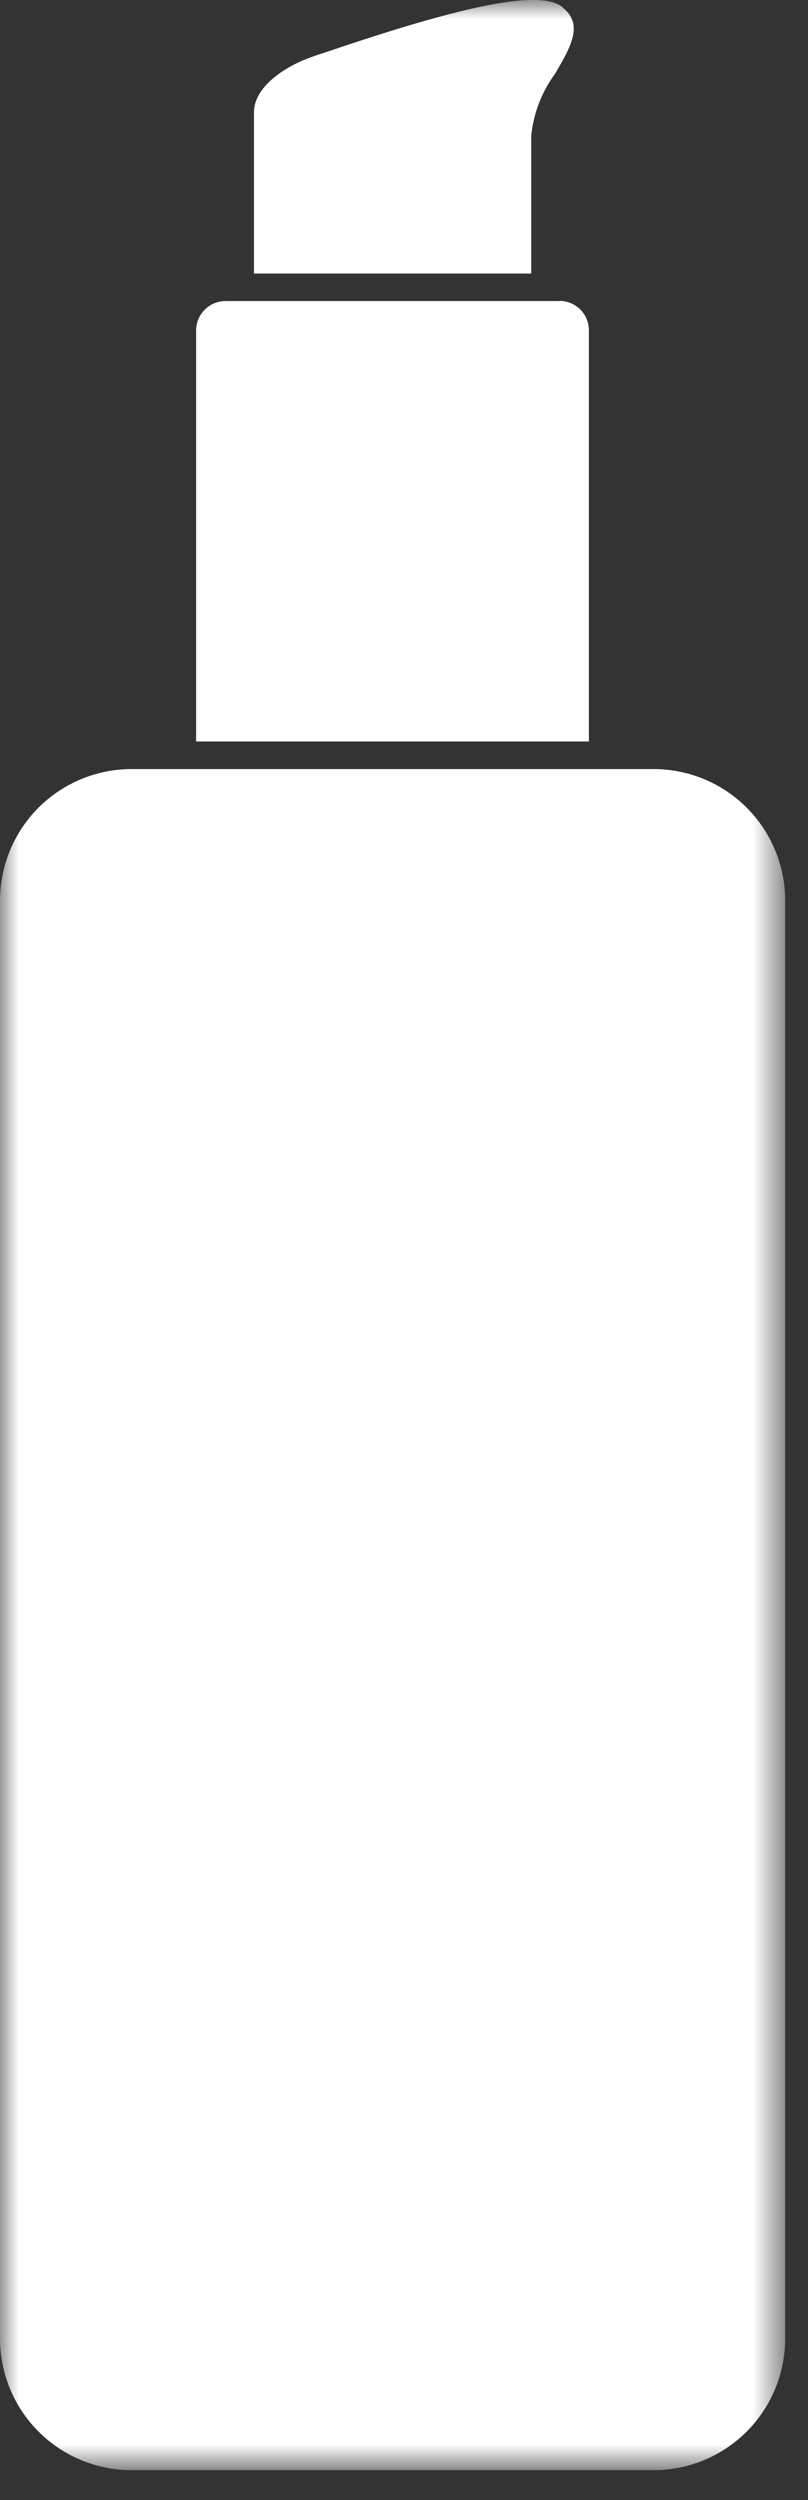
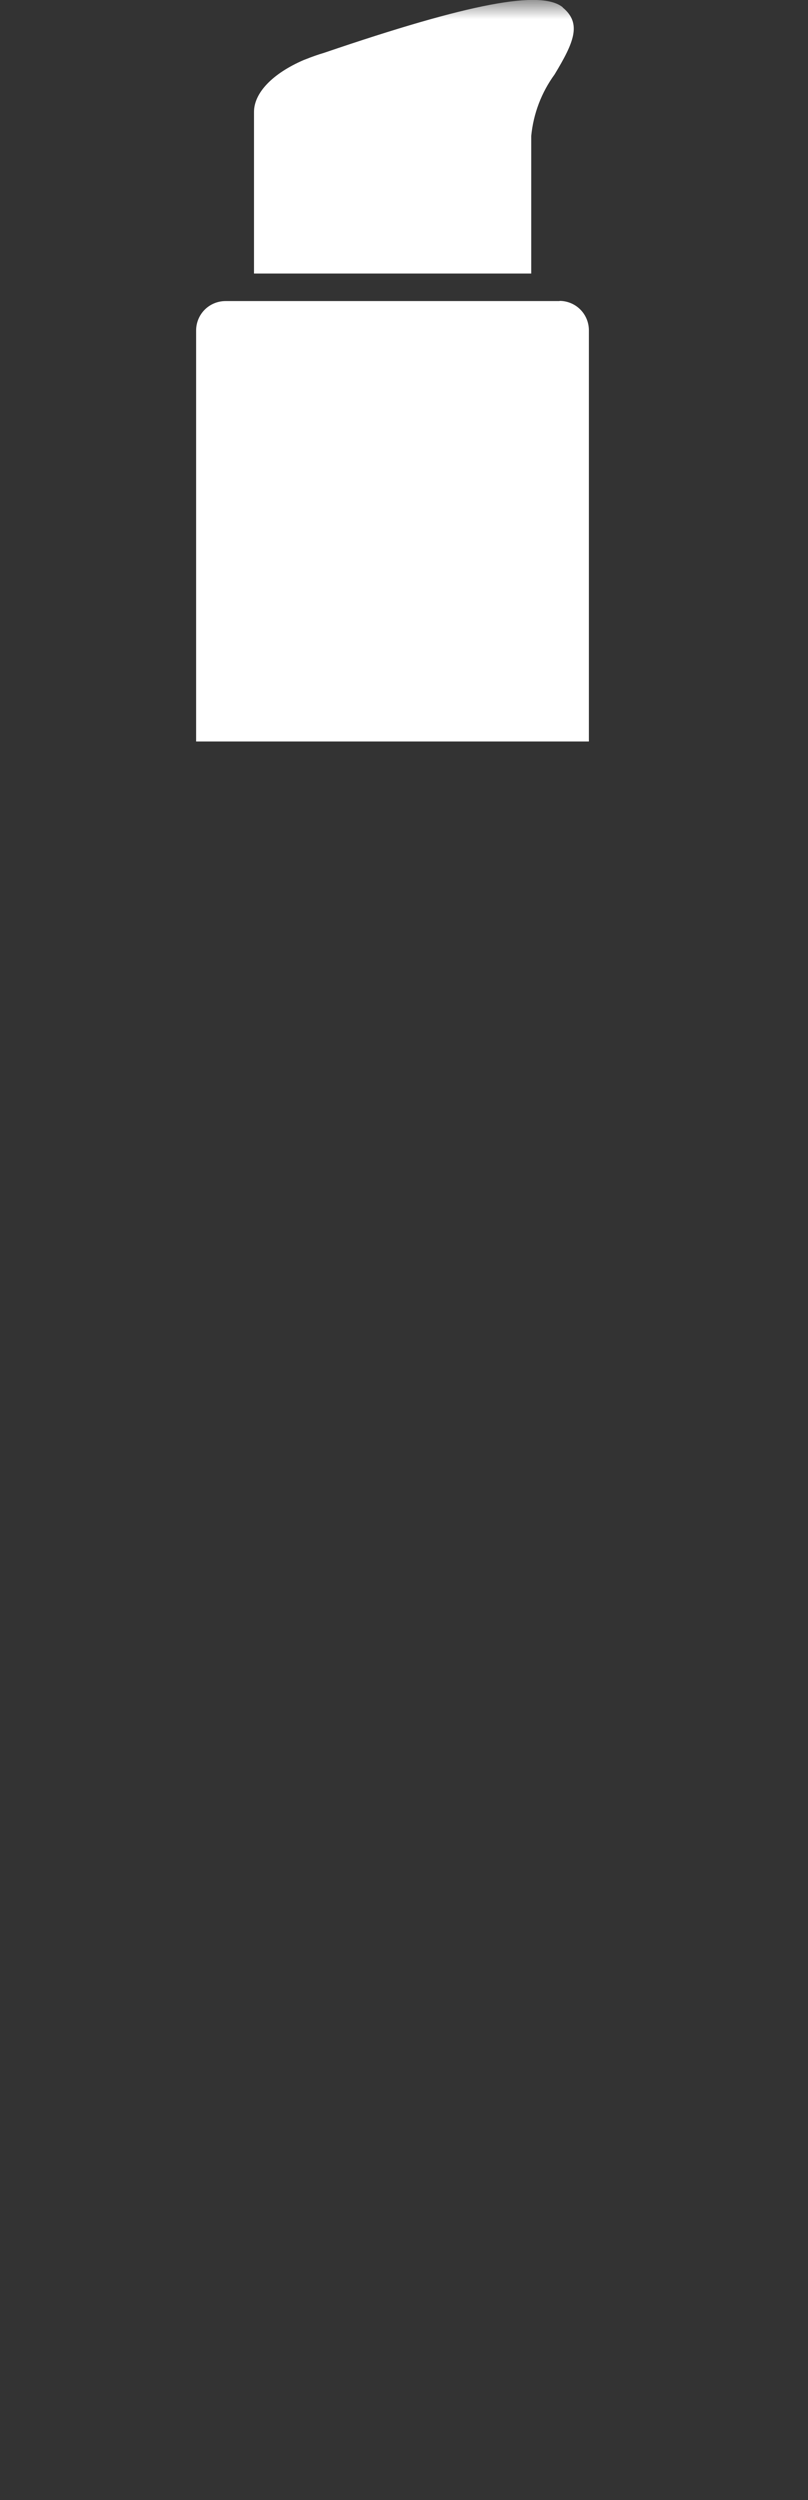
<svg xmlns="http://www.w3.org/2000/svg" width="22" height="68" viewBox="0 0 22 68" fill="none">
  <rect x="0" y="0" width="22" height="68" fill="#333333" stroke="none" />
  <g clip-path="url(#clip0_215_24)">
    <mask id="mask0_215_24" style="mask-type:luminance" maskUnits="userSpaceOnUse" x="0" y="0" width="22" height="68">
      <path d="M21.38 0H0V67.186H21.38V0Z" fill="white" />
    </mask>
    <g mask="url(#mask0_215_24)">
-       <path d="M17.8 20.918H3.579C2.63 20.919 1.719 21.297 1.048 21.968C0.377 22.64 0 23.551 0 24.5L0 63.606C0.001 64.555 0.378 65.465 1.049 66.136C1.72 66.808 2.63 67.185 3.579 67.187H17.8C18.749 67.186 19.659 66.808 20.33 66.137C21.001 65.465 21.378 64.555 21.379 63.606V24.5C21.379 23.55 21.002 22.64 20.331 21.968C19.66 21.297 18.75 20.919 17.8 20.918Z" fill="white" />
      <path d="M15.239 8.189H6.14C5.928 8.189 5.724 8.273 5.574 8.423C5.424 8.573 5.34 8.777 5.34 8.989V20.168H16.034V8.984C16.034 8.772 15.95 8.568 15.8 8.418C15.65 8.268 15.446 8.184 15.234 8.184" fill="white" />
      <path d="M15.324 0.2C14.741 -0.279 12.805 0.08 8.824 1.437C8.649 1.489 8.497 1.543 8.352 1.601L8.266 1.634C7.421 2 6.916 2.525 6.916 3.045V7.44H14.464V3.7C14.522 3.095 14.742 2.516 15.1 2.025C15.623 1.159 15.851 0.638 15.319 0.202" fill="white" />
    </g>
  </g>
  <defs>
    <clipPath id="clip0_215_24">
      <rect width="21.38" height="67.186" fill="white" />
    </clipPath>
  </defs>
</svg>